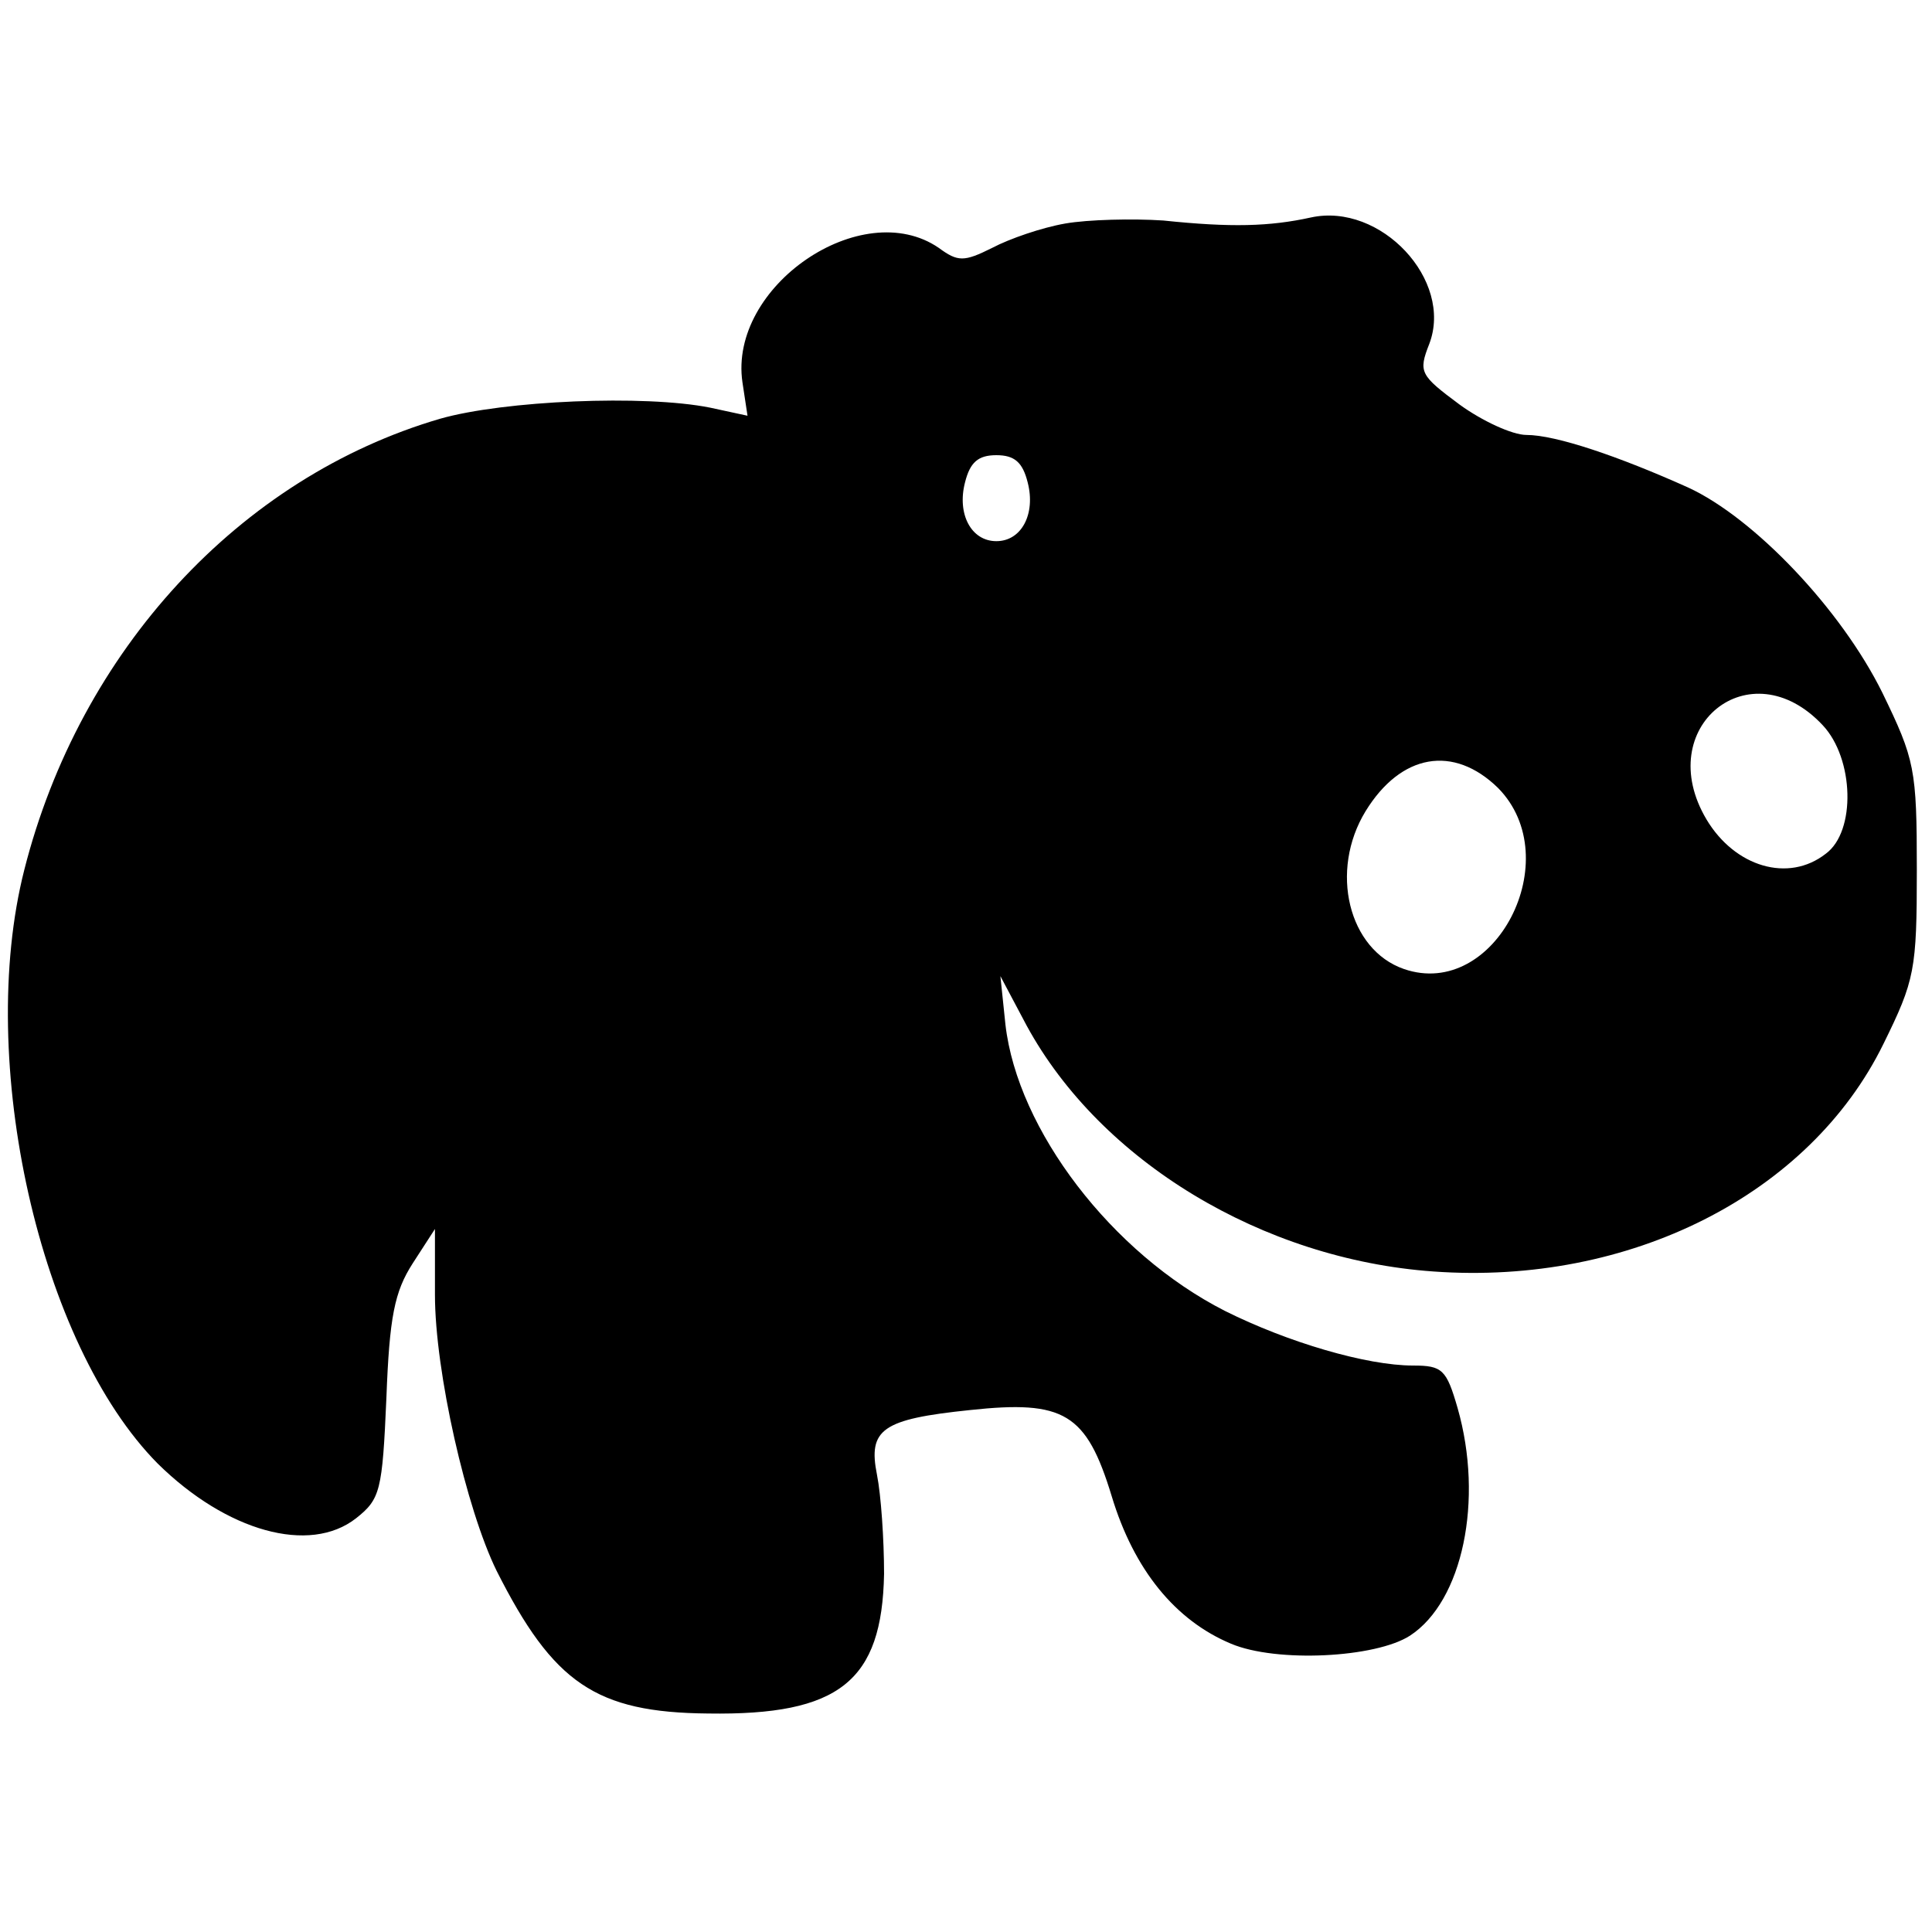
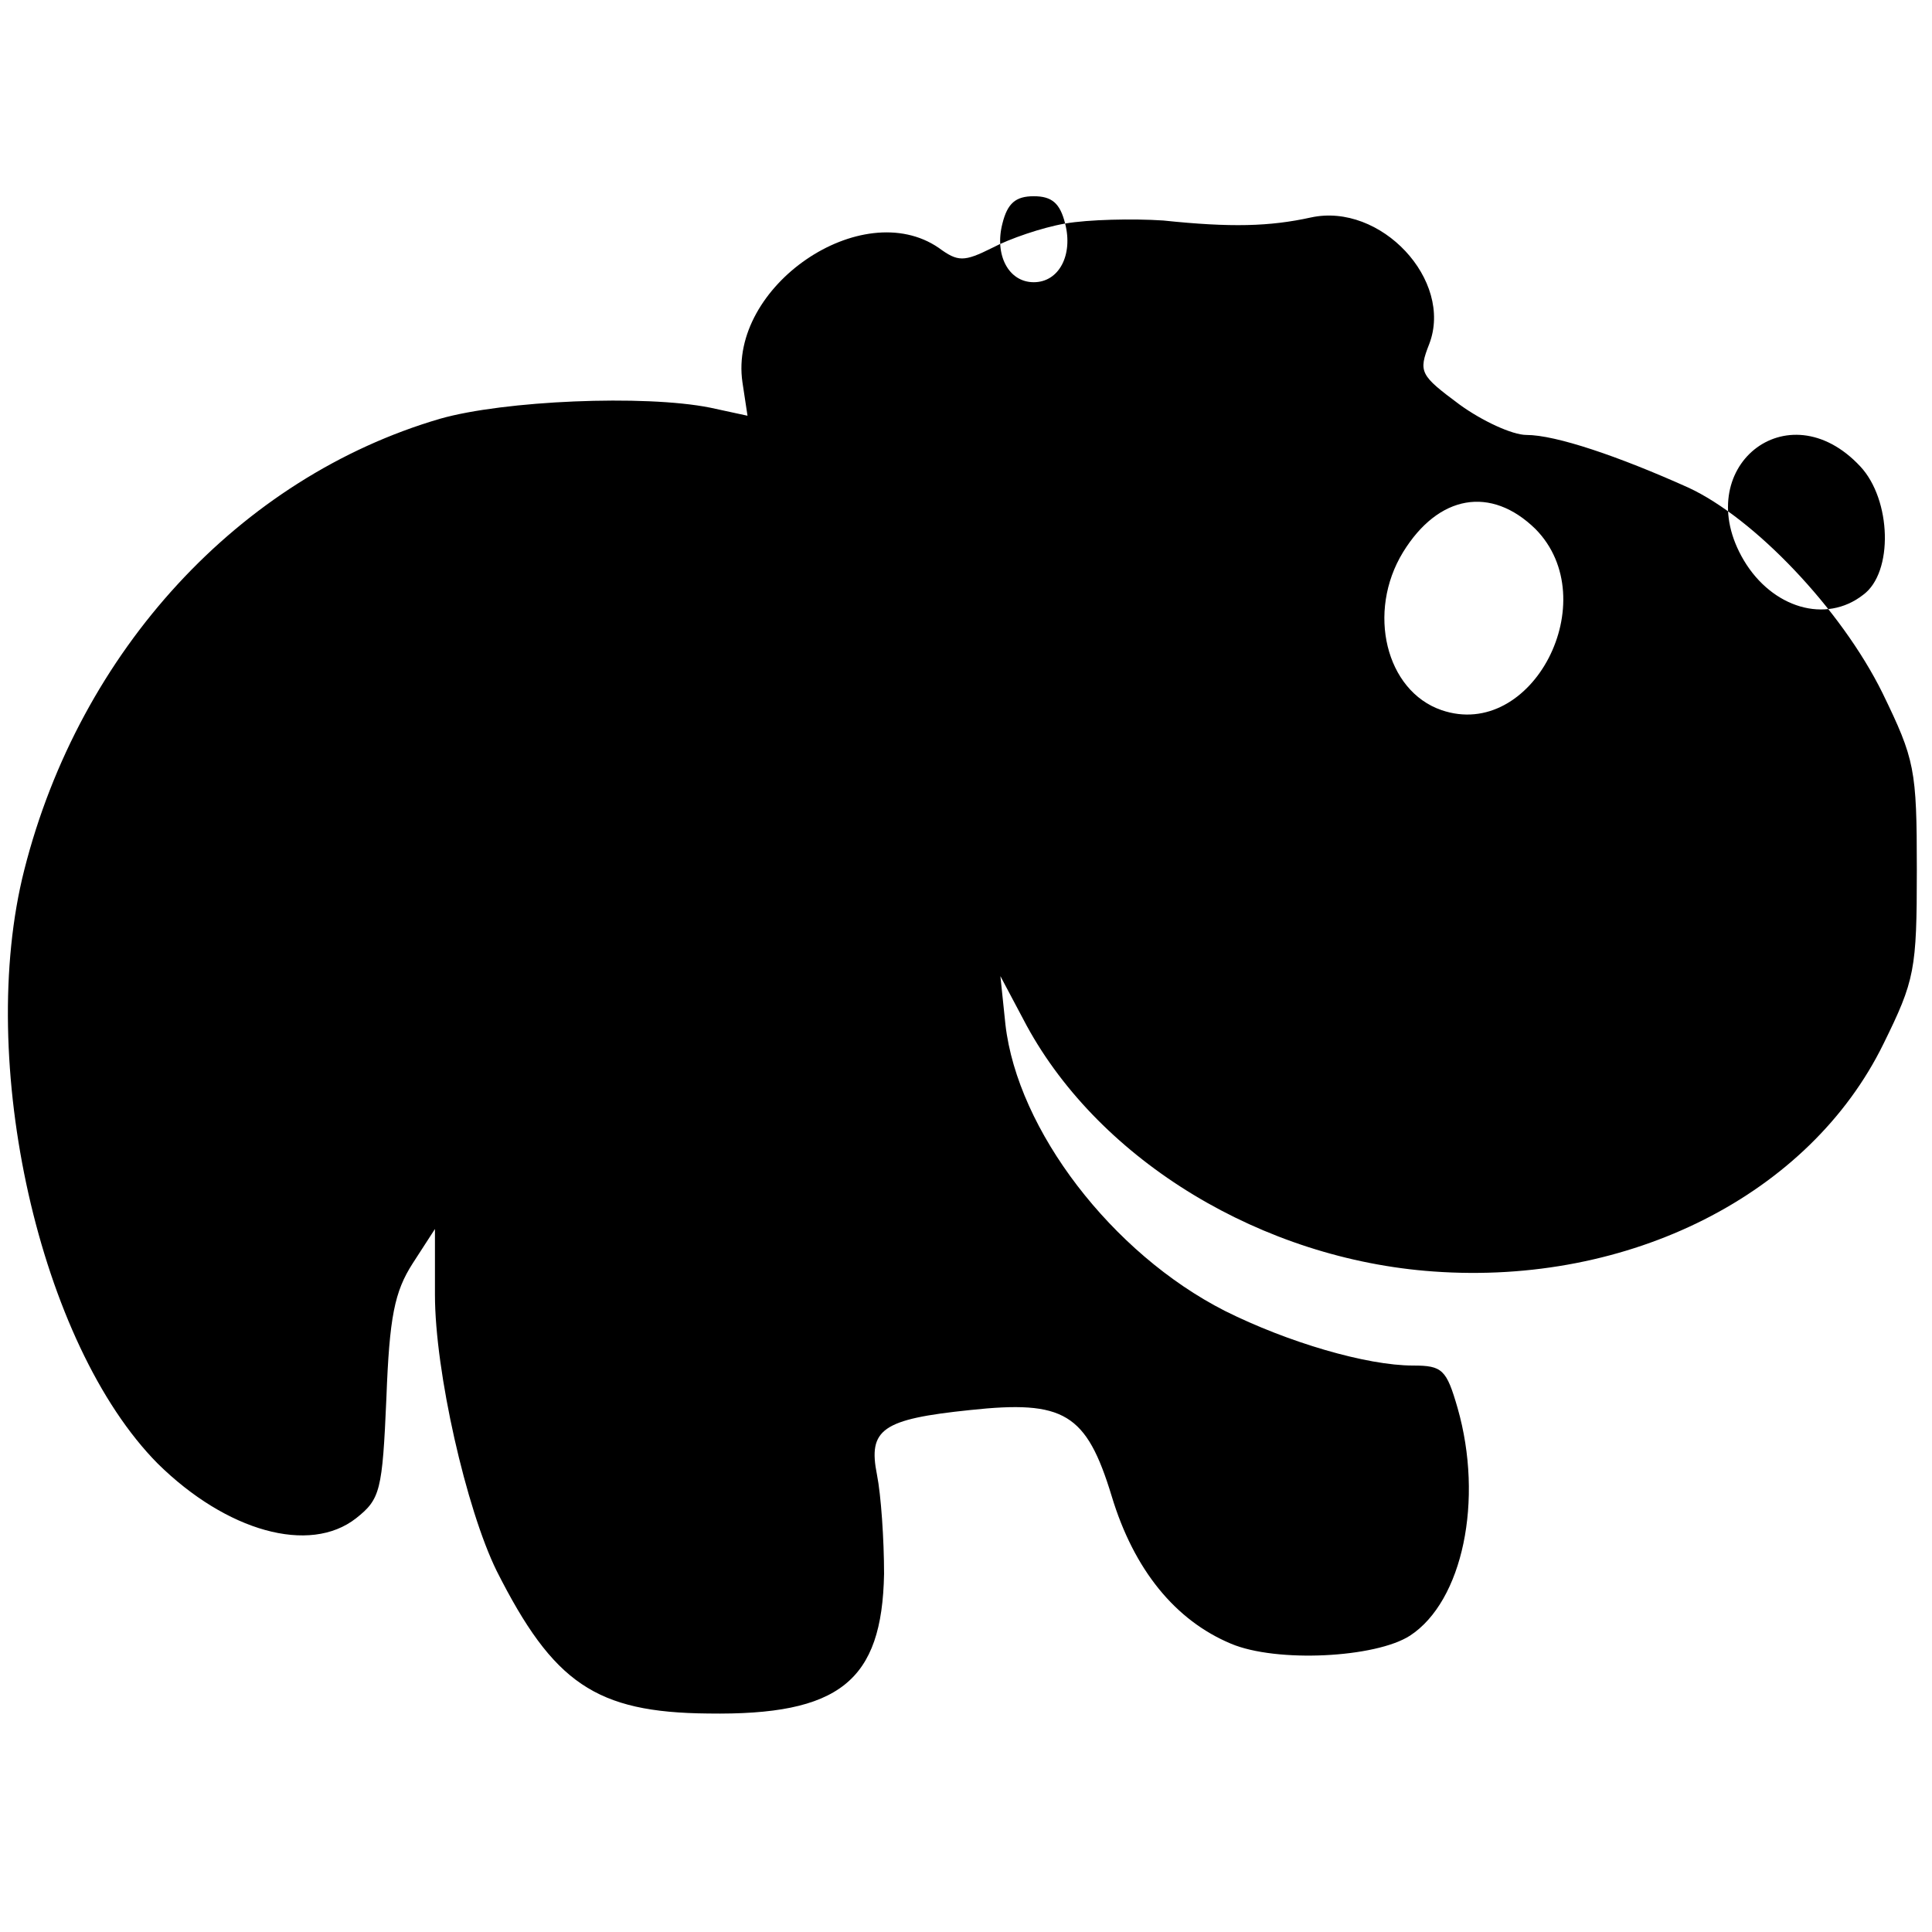
<svg xmlns="http://www.w3.org/2000/svg" version="1.0" width="191pt" height="191pt" viewBox="0 0 191 191" preserveAspectRatio="xMidYMid meet">
  <g transform="translate(0,191) scale(0.1,-0.1)" fill="#000000" stroke="none">
-     <path d="M1053 1689 c-23 -4 -55 -15 -72 -24 -28 -14 -34 -14 -53 0 -76 52 -208 -38 -194 -133 l5 -33 -37 8 c-65 13 -204 7 -267 -11 -198 -58 -356 -229 -411 -446 -48 -189 15 -469 132 -587 68 -67 150 -90 196 -54 24 19 26 27 30 119 3 80 8 105 26 133 l22 34 0 -65 c0 -76 31 -212 61 -273 56 -111 98 -140 209 -141 130 -2 172 32 174 138 0 34 -3 78 -7 98 -9 45 5 55 92 64 93 10 115 -3 140 -85 22 -73 63 -123 118 -146 45 -19 143 -14 177 8 52 34 73 134 47 225 -11 38 -15 42 -44 42 -46 0 -124 23 -186 54 -112 57 -205 179 -217 283 l-5 48 26 -49 c73 -134 233 -231 402 -243 194 -14 372 76 445 225 31 63 33 73 33 172 0 100 -2 109 -34 175 -41 83 -127 173 -192 203 -69 31 -131 52 -160 52 -14 0 -44 14 -66 30 -39 29 -41 32 -30 60 24 63 -48 140 -117 125 -41 -9 -79 -10 -146 -3 -30 2 -74 1 -97 -3z m-37 -256 c8 -31 -6 -58 -31 -58 -25 0 -39 27 -31 58 5 20 13 27 31 27 18 0 26 -7 31 -27z m786 -240 c31 -33 33 -105 3 -127 -37 -29 -90 -13 -118 34 -54 91 43 170 115 93z m-321 -62 c69 -70 -3 -210 -93 -179 -55 19 -74 97 -38 156 35 57 87 66 131 23z" />
+     <path d="M1053 1689 c-23 -4 -55 -15 -72 -24 -28 -14 -34 -14 -53 0 -76 52 -208 -38 -194 -133 l5 -33 -37 8 c-65 13 -204 7 -267 -11 -198 -58 -356 -229 -411 -446 -48 -189 15 -469 132 -587 68 -67 150 -90 196 -54 24 19 26 27 30 119 3 80 8 105 26 133 l22 34 0 -65 c0 -76 31 -212 61 -273 56 -111 98 -140 209 -141 130 -2 172 32 174 138 0 34 -3 78 -7 98 -9 45 5 55 92 64 93 10 115 -3 140 -85 22 -73 63 -123 118 -146 45 -19 143 -14 177 8 52 34 73 134 47 225 -11 38 -15 42 -44 42 -46 0 -124 23 -186 54 -112 57 -205 179 -217 283 l-5 48 26 -49 c73 -134 233 -231 402 -243 194 -14 372 76 445 225 31 63 33 73 33 172 0 100 -2 109 -34 175 -41 83 -127 173 -192 203 -69 31 -131 52 -160 52 -14 0 -44 14 -66 30 -39 29 -41 32 -30 60 24 63 -48 140 -117 125 -41 -9 -79 -10 -146 -3 -30 2 -74 1 -97 -3z c8 -31 -6 -58 -31 -58 -25 0 -39 27 -31 58 5 20 13 27 31 27 18 0 26 -7 31 -27z m786 -240 c31 -33 33 -105 3 -127 -37 -29 -90 -13 -118 34 -54 91 43 170 115 93z m-321 -62 c69 -70 -3 -210 -93 -179 -55 19 -74 97 -38 156 35 57 87 66 131 23z" />
  </g>
</svg>